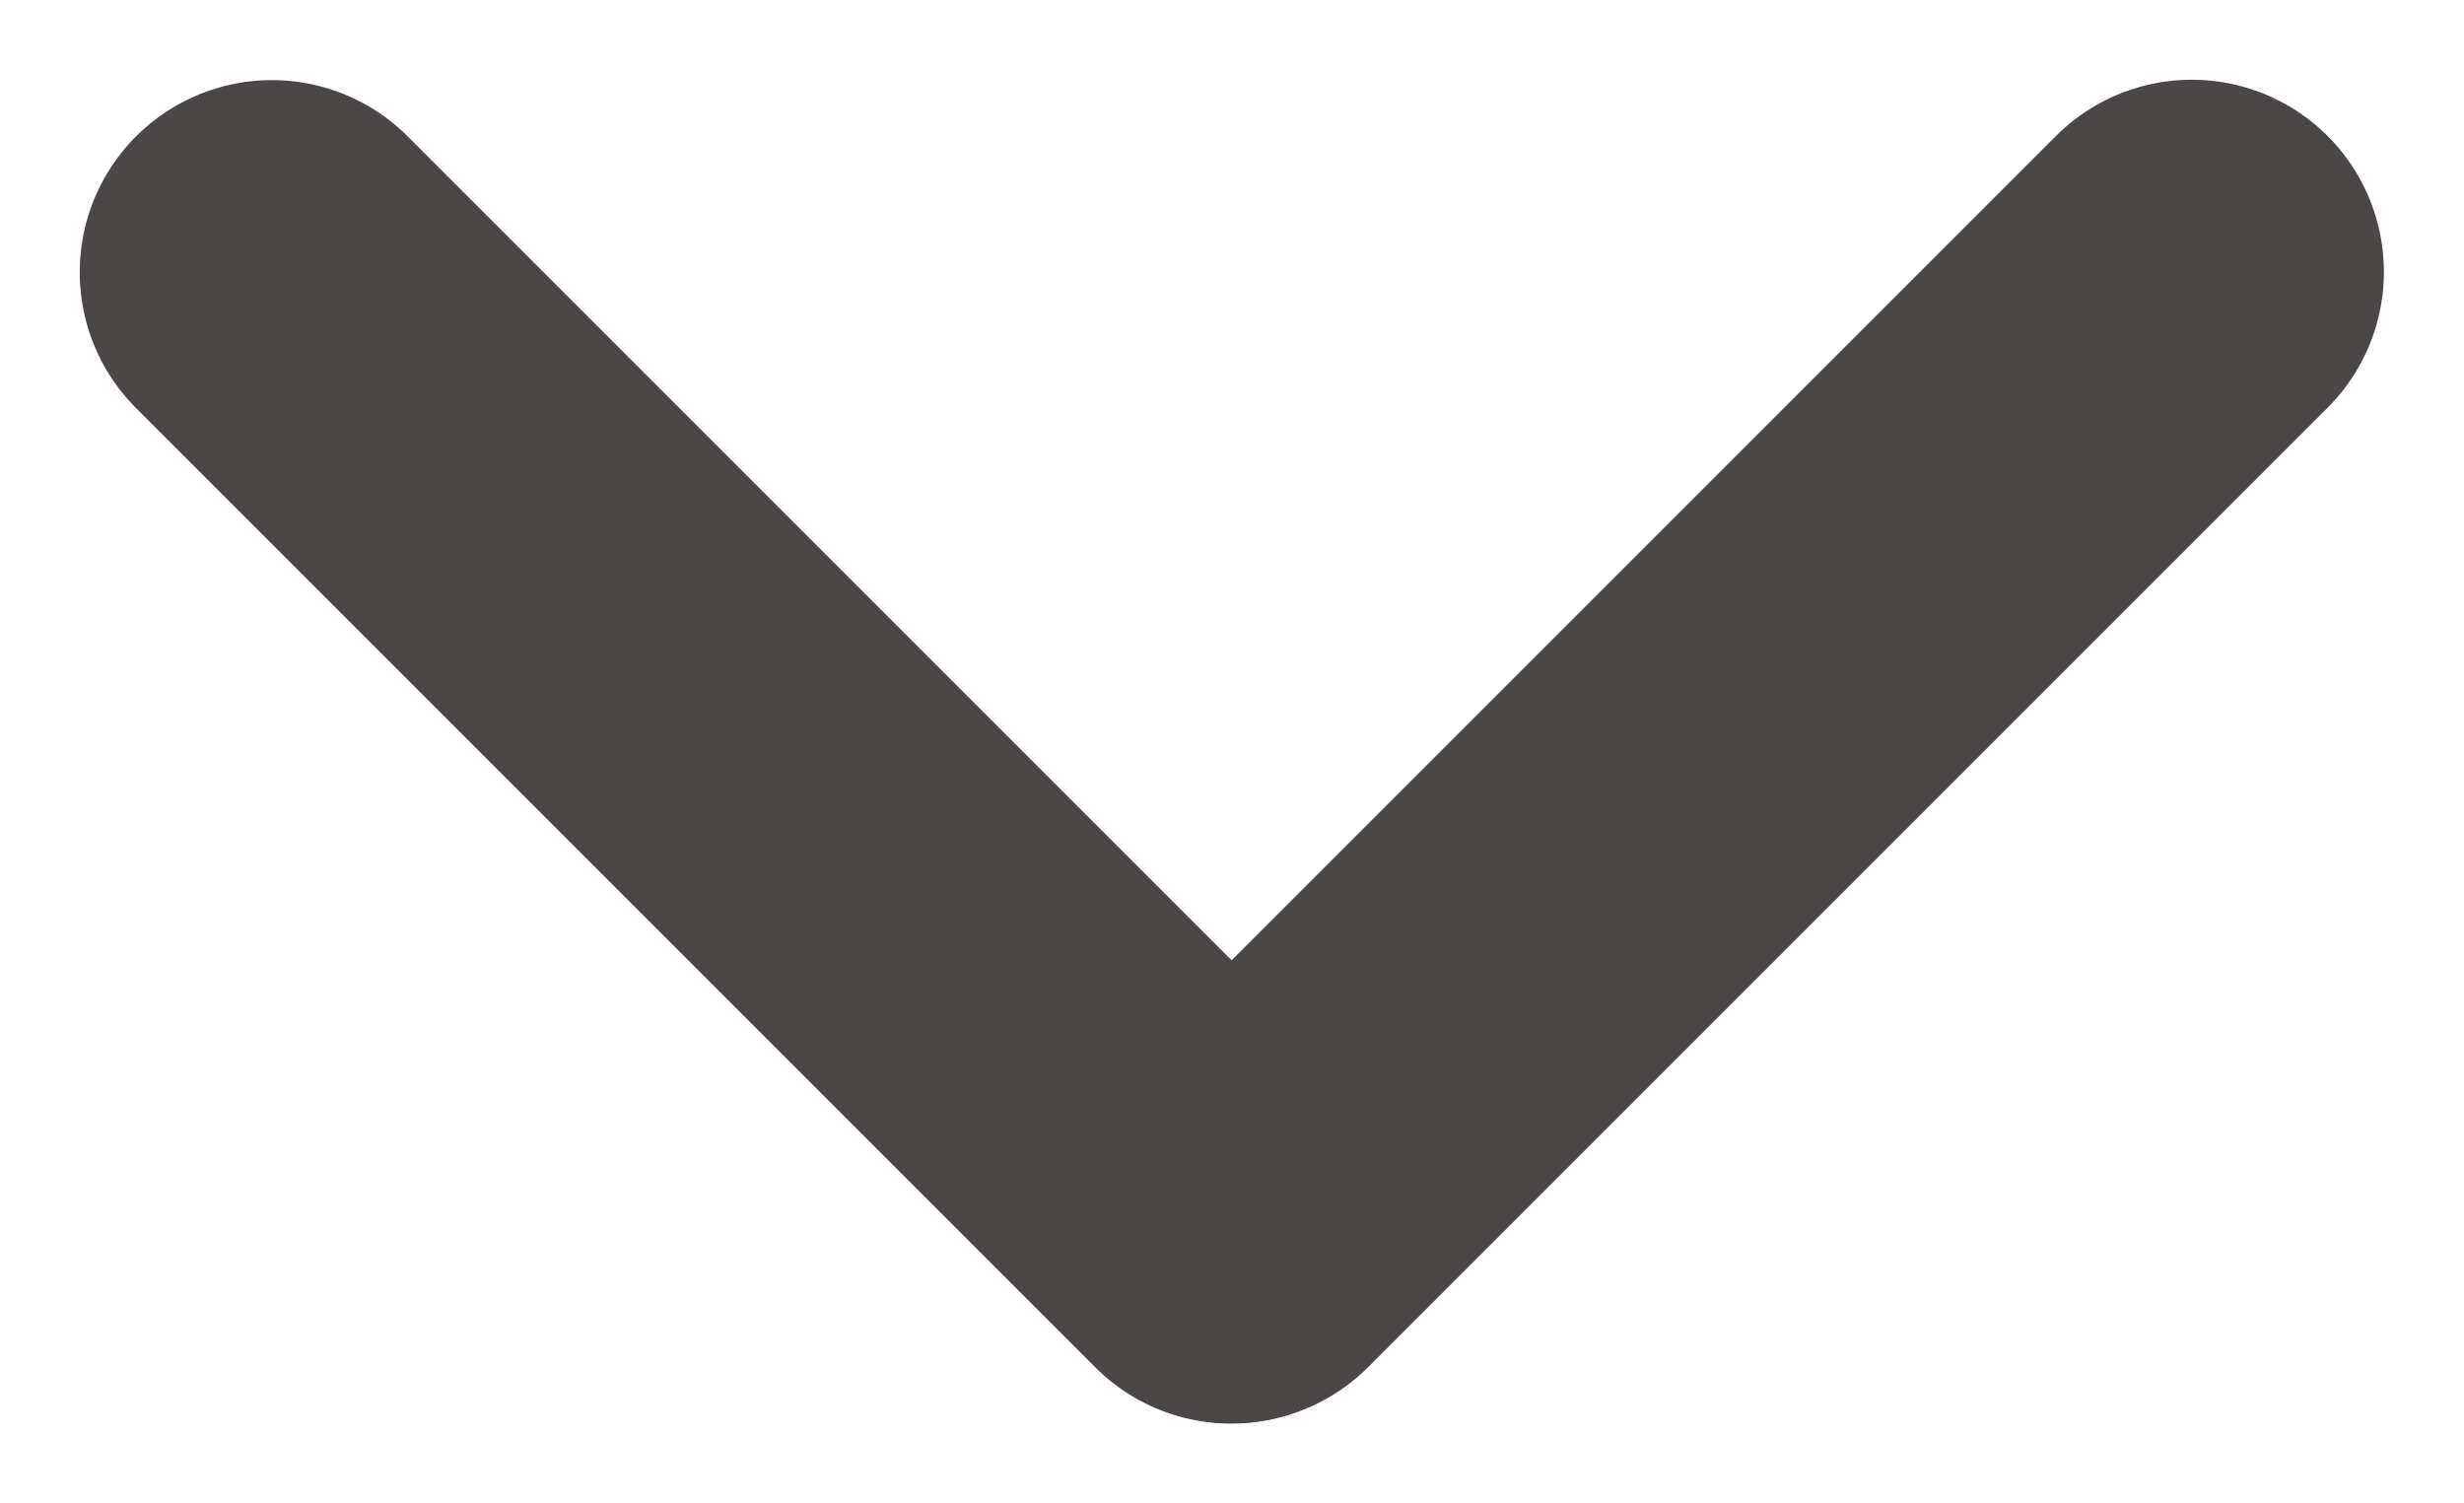
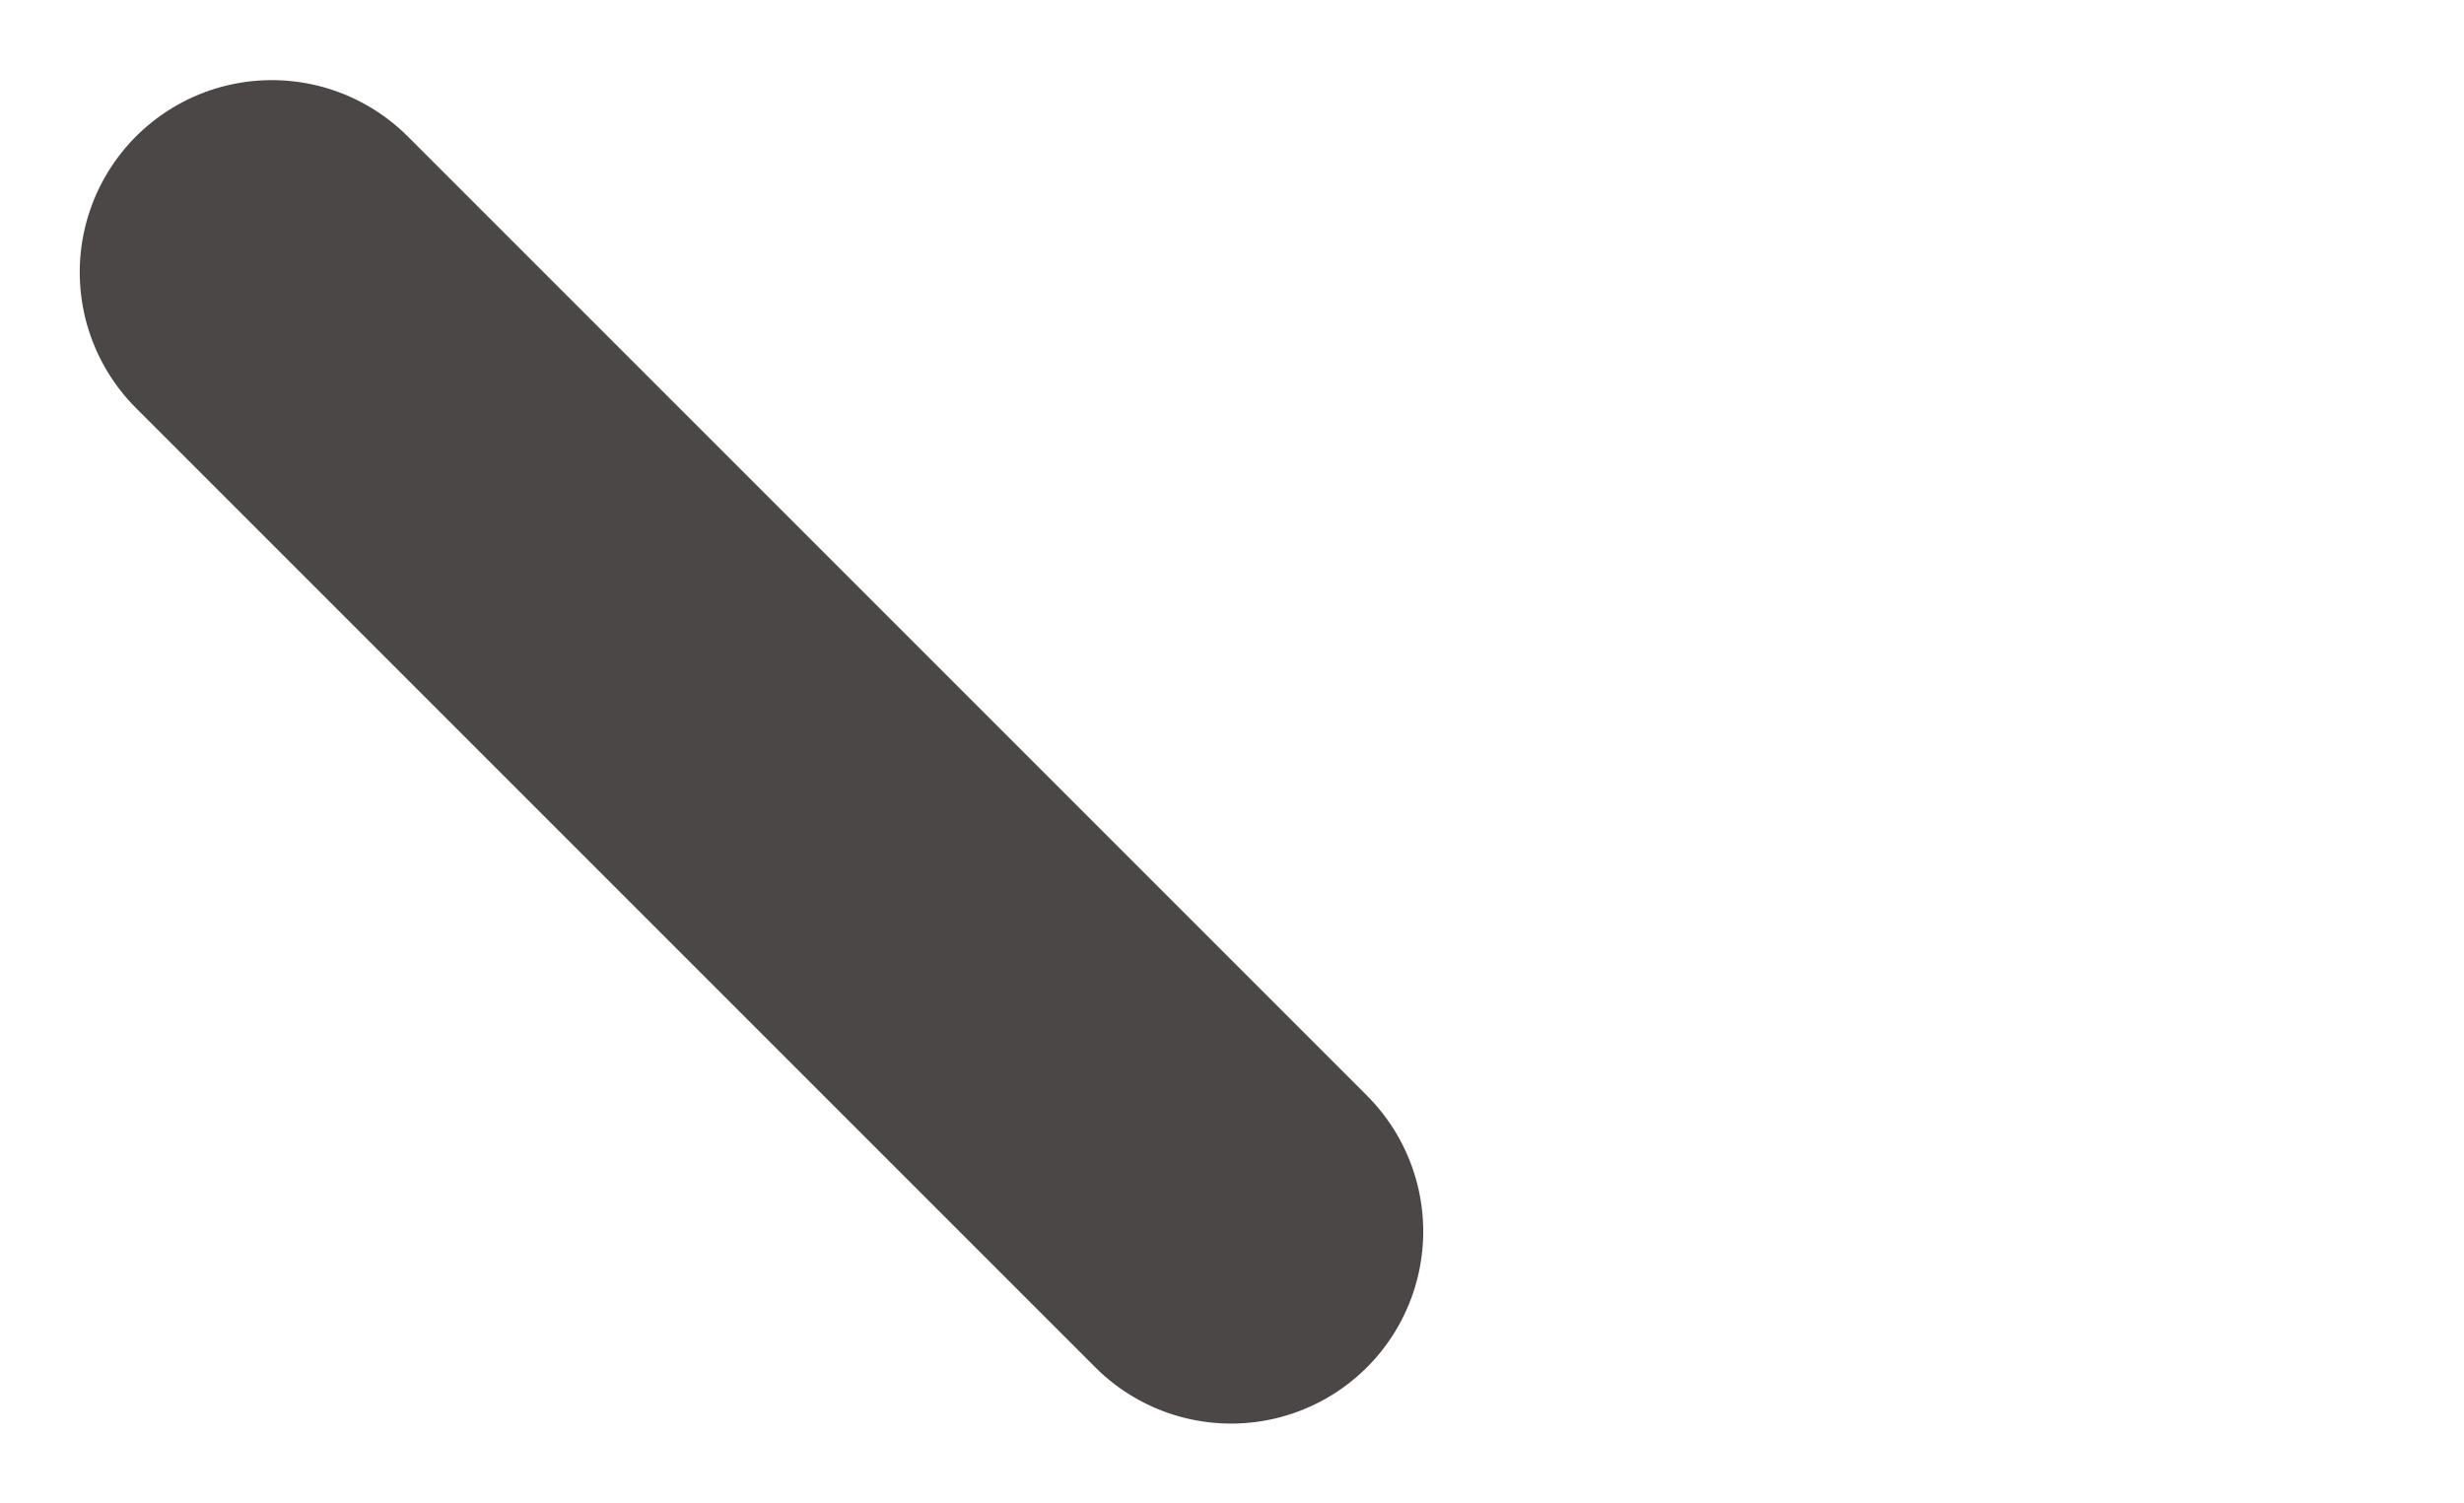
<svg xmlns="http://www.w3.org/2000/svg" width="12.825" height="7.825" viewBox="0 0 12.825 7.825">
  <g id="Group_718" data-name="Group 718" transform="translate(11.41 6.41) rotate(180)">
    <path id="Path_267" data-name="Path 267" d="M0,0,0,7.061" transform="translate(9.995 4.993) rotate(135)" fill="none" stroke="#4c4747" stroke-linecap="round" stroke-width="2" />
-     <path id="Path_266" data-name="Path 266" d="M0,0,0,7.061" transform="translate(0.002 4.995) rotate(-135)" fill="none" stroke="#4c4747" stroke-linecap="round" stroke-width="2" />
  </g>
</svg>